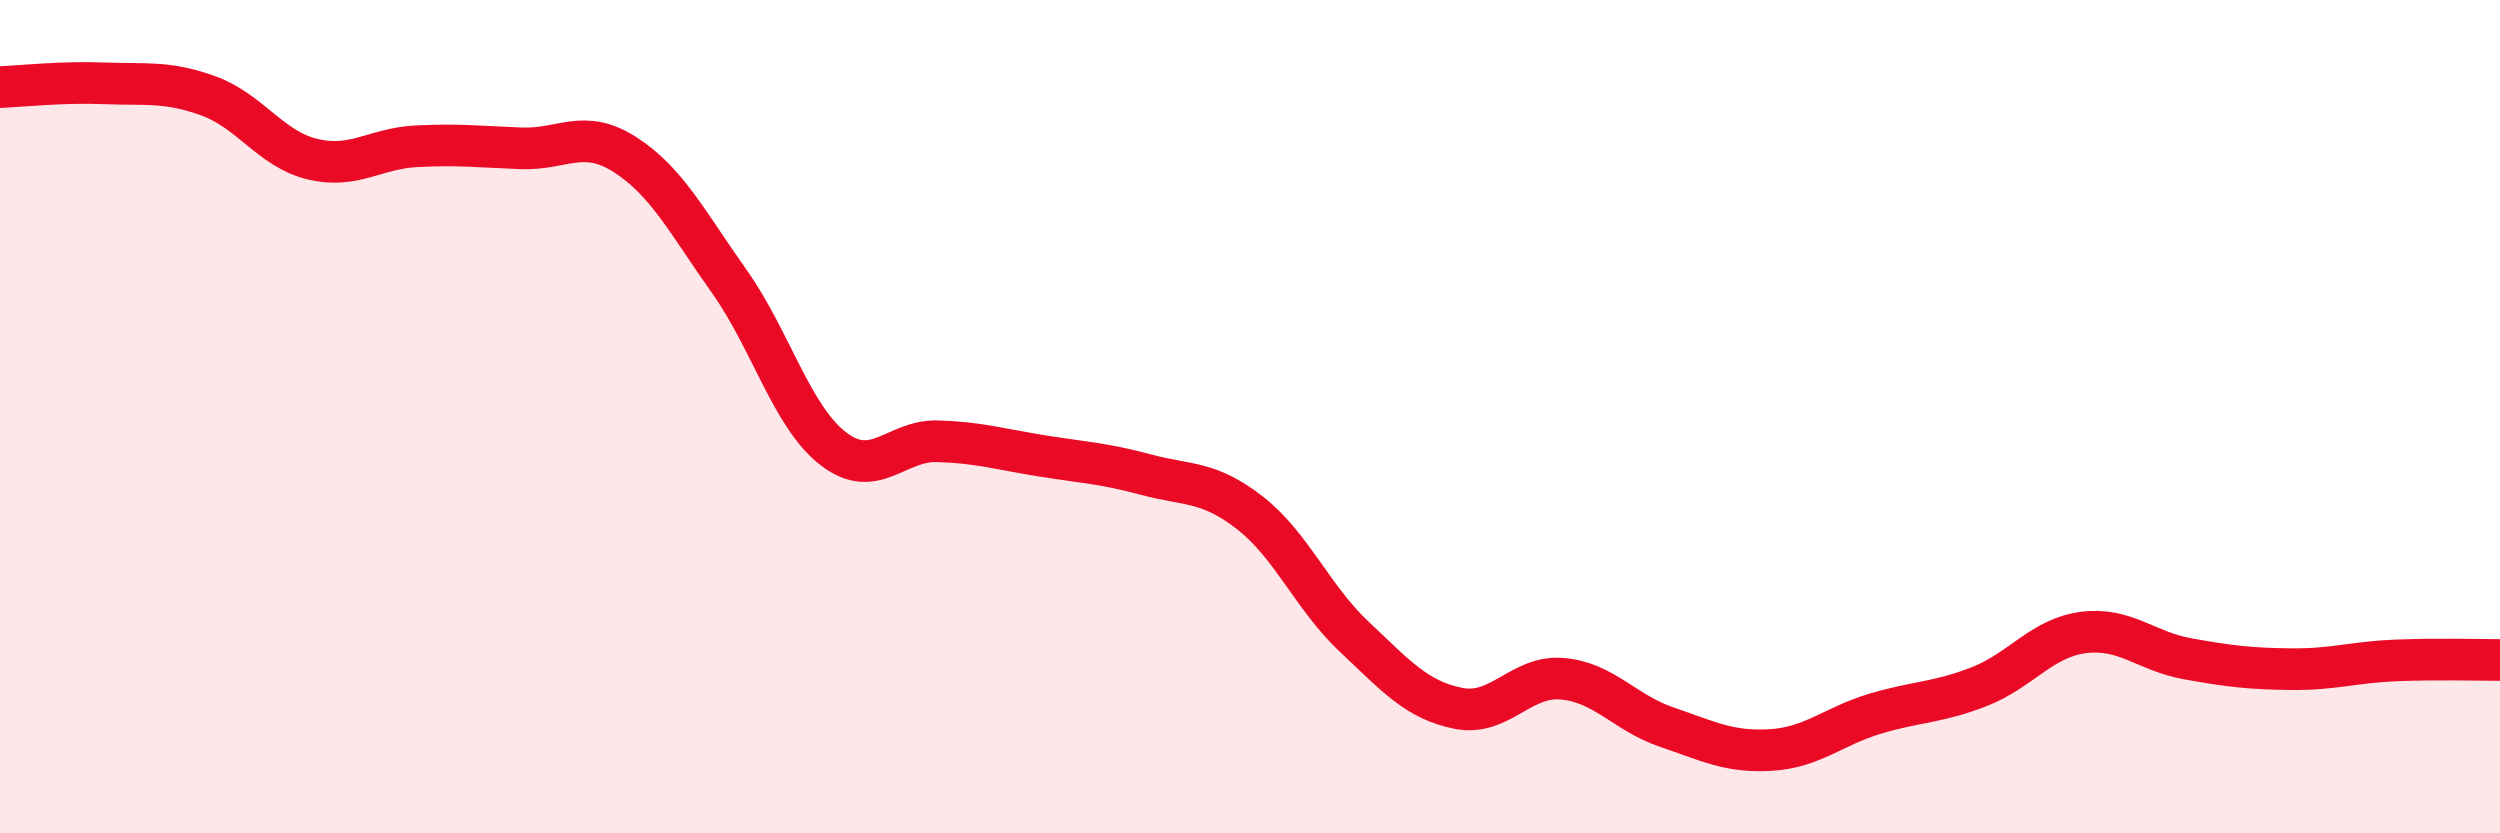
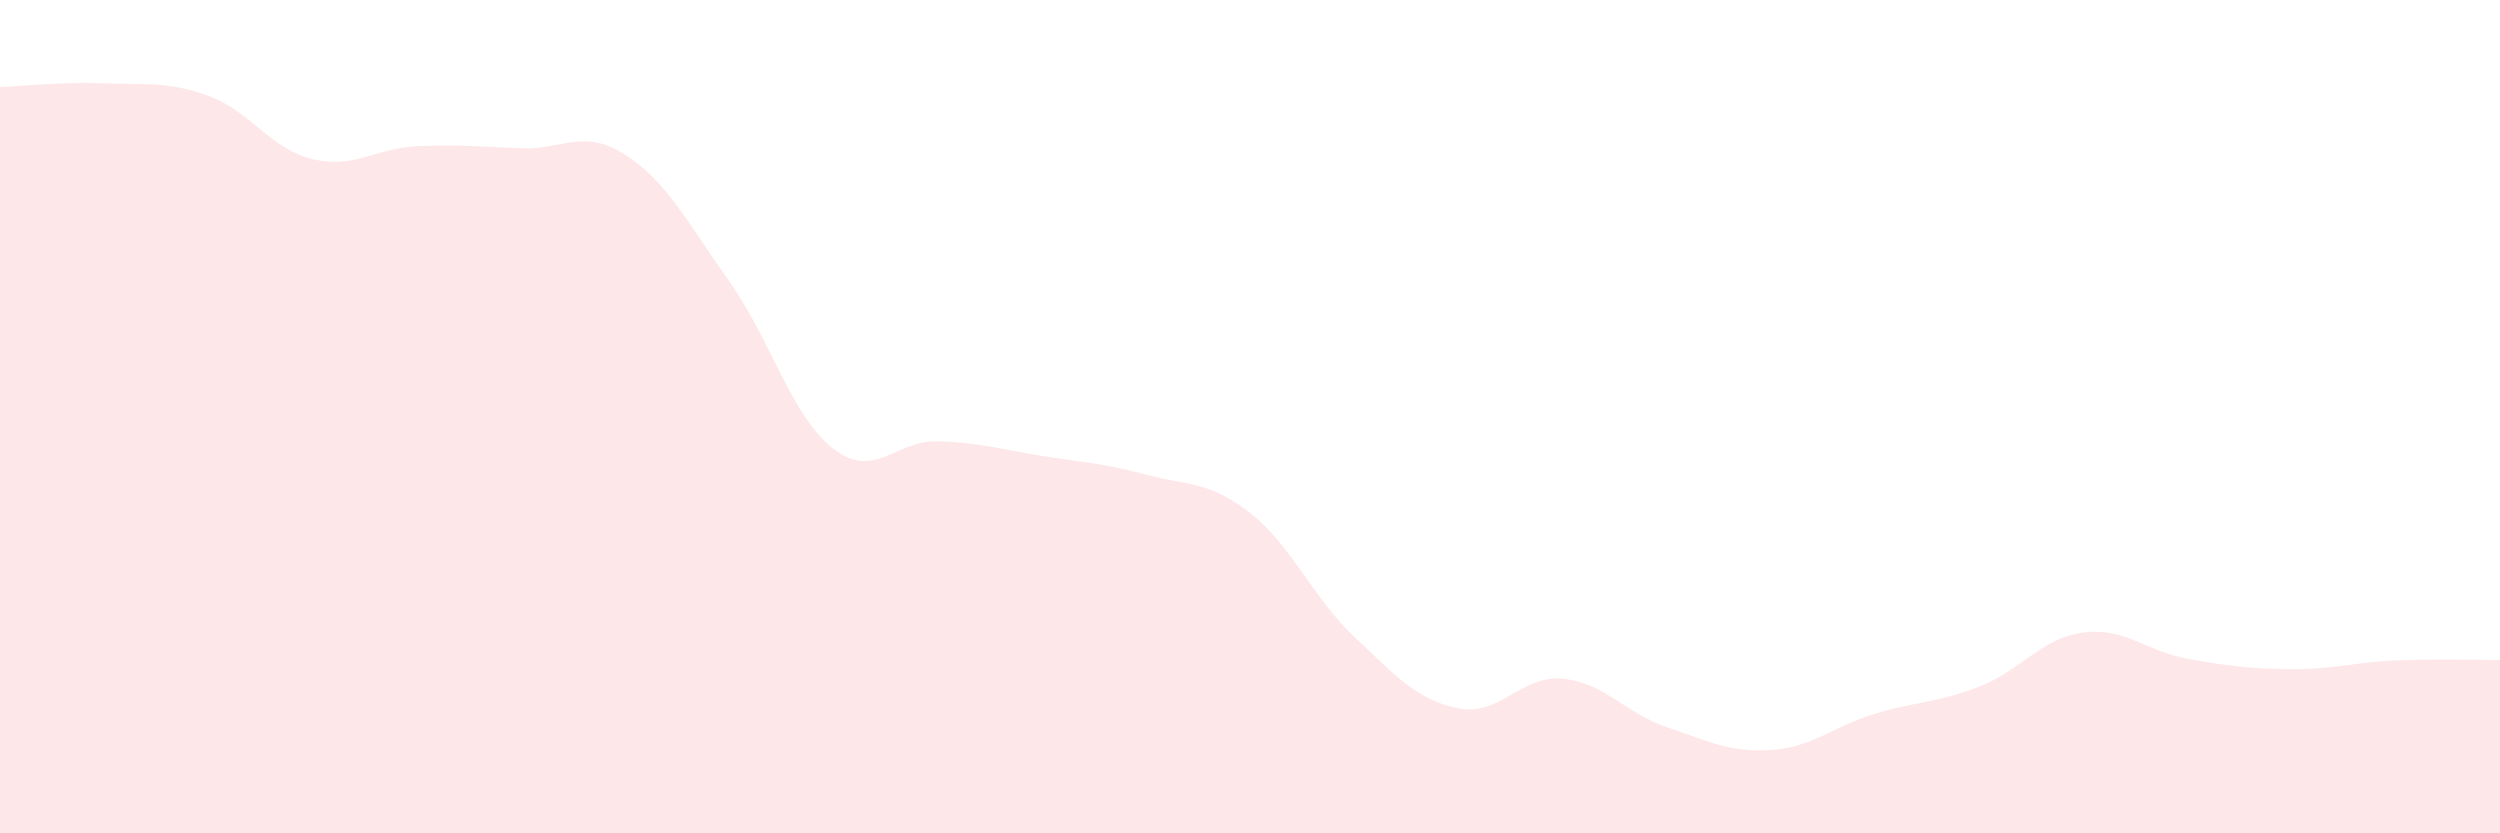
<svg xmlns="http://www.w3.org/2000/svg" width="60" height="20" viewBox="0 0 60 20">
  <path d="M 0,2.09 C 0.5,2.07 1.5,1.96 2.5,2 C 3.5,2.04 4,1.94 5,2.3 C 6,2.66 6.5,3.58 7.5,3.82 C 8.5,4.06 9,3.56 10,3.51 C 11,3.46 11.5,3.52 12.5,3.56 C 13.5,3.6 14,3.07 15,3.71 C 16,4.35 16.5,5.34 17.5,6.75 C 18.5,8.16 19,10 20,10.77 C 21,11.54 21.5,10.56 22.5,10.59 C 23.5,10.62 24,10.78 25,10.94 C 26,11.1 26.5,11.12 27.5,11.39 C 28.5,11.66 29,11.53 30,12.31 C 31,13.09 31.5,14.34 32.5,15.28 C 33.5,16.22 34,16.8 35,17 C 36,17.2 36.5,16.2 37.5,16.29 C 38.5,16.38 39,17.11 40,17.45 C 41,17.79 41.5,18.06 42.5,18 C 43.5,17.94 44,17.43 45,17.13 C 46,16.83 46.5,16.87 47.5,16.48 C 48.5,16.09 49,15.31 50,15.18 C 51,15.05 51.5,15.63 52.5,15.81 C 53.5,15.99 54,16.05 55,16.06 C 56,16.07 56.5,15.89 57.5,15.85 C 58.5,15.81 59.5,15.84 60,15.84L60 20L0 20Z" fill="#EB0A25" opacity="0.1" stroke-linecap="round" stroke-linejoin="round" />
-   <path d="M 0,2.09 C 0.5,2.07 1.5,1.96 2.5,2 C 3.5,2.04 4,1.94 5,2.3 C 6,2.66 6.5,3.58 7.5,3.82 C 8.5,4.06 9,3.56 10,3.51 C 11,3.46 11.5,3.52 12.5,3.56 C 13.5,3.6 14,3.07 15,3.71 C 16,4.35 16.5,5.34 17.5,6.75 C 18.5,8.16 19,10 20,10.77 C 21,11.54 21.5,10.56 22.5,10.59 C 23.5,10.62 24,10.78 25,10.94 C 26,11.1 26.5,11.12 27.5,11.39 C 28.5,11.66 29,11.53 30,12.31 C 31,13.09 31.5,14.34 32.5,15.28 C 33.5,16.22 34,16.8 35,17 C 36,17.2 36.5,16.2 37.5,16.29 C 38.5,16.38 39,17.11 40,17.45 C 41,17.79 41.5,18.06 42.5,18 C 43.5,17.94 44,17.43 45,17.13 C 46,16.83 46.5,16.87 47.5,16.48 C 48.5,16.09 49,15.31 50,15.18 C 51,15.05 51.5,15.63 52.5,15.81 C 53.5,15.99 54,16.05 55,16.06 C 56,16.07 56.5,15.89 57.5,15.85 C 58.5,15.81 59.5,15.84 60,15.84" stroke="#EB0A25" stroke-width="1" fill="none" stroke-linecap="round" stroke-linejoin="round" />
</svg>